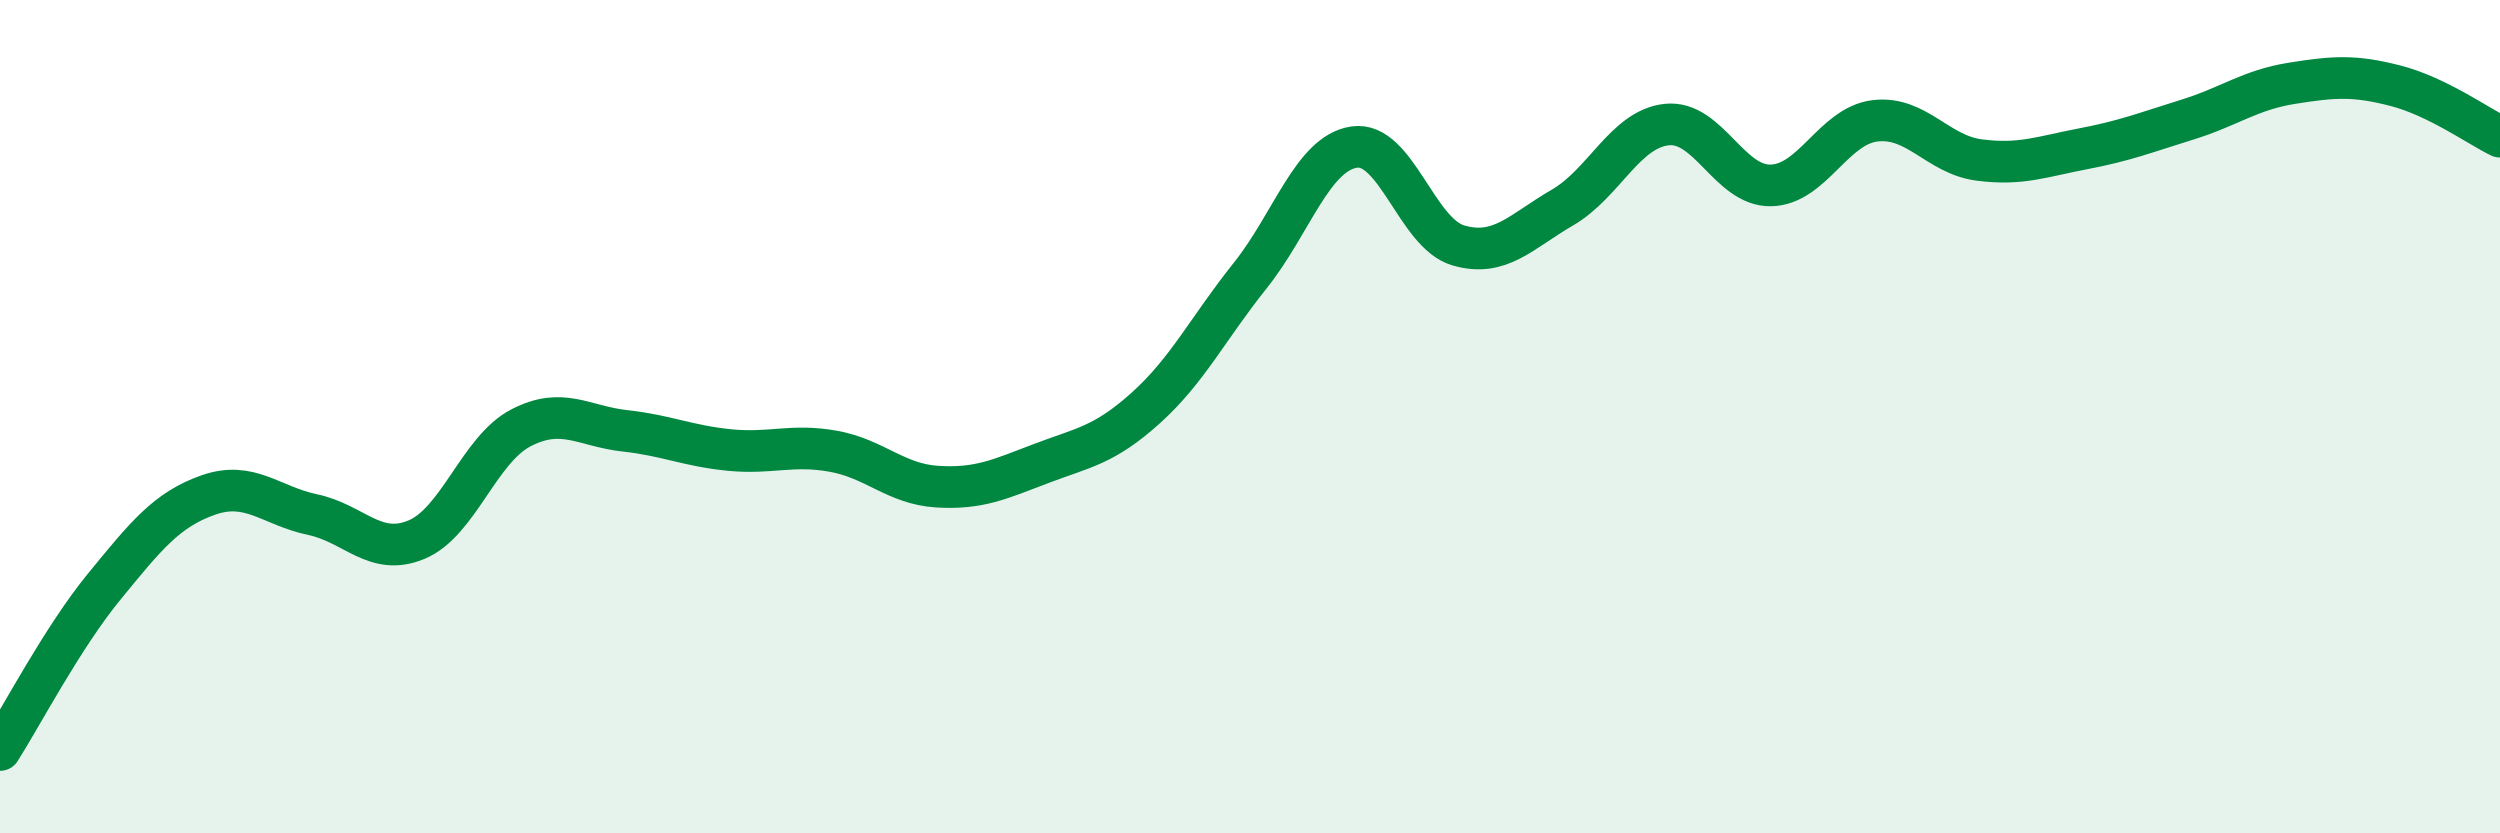
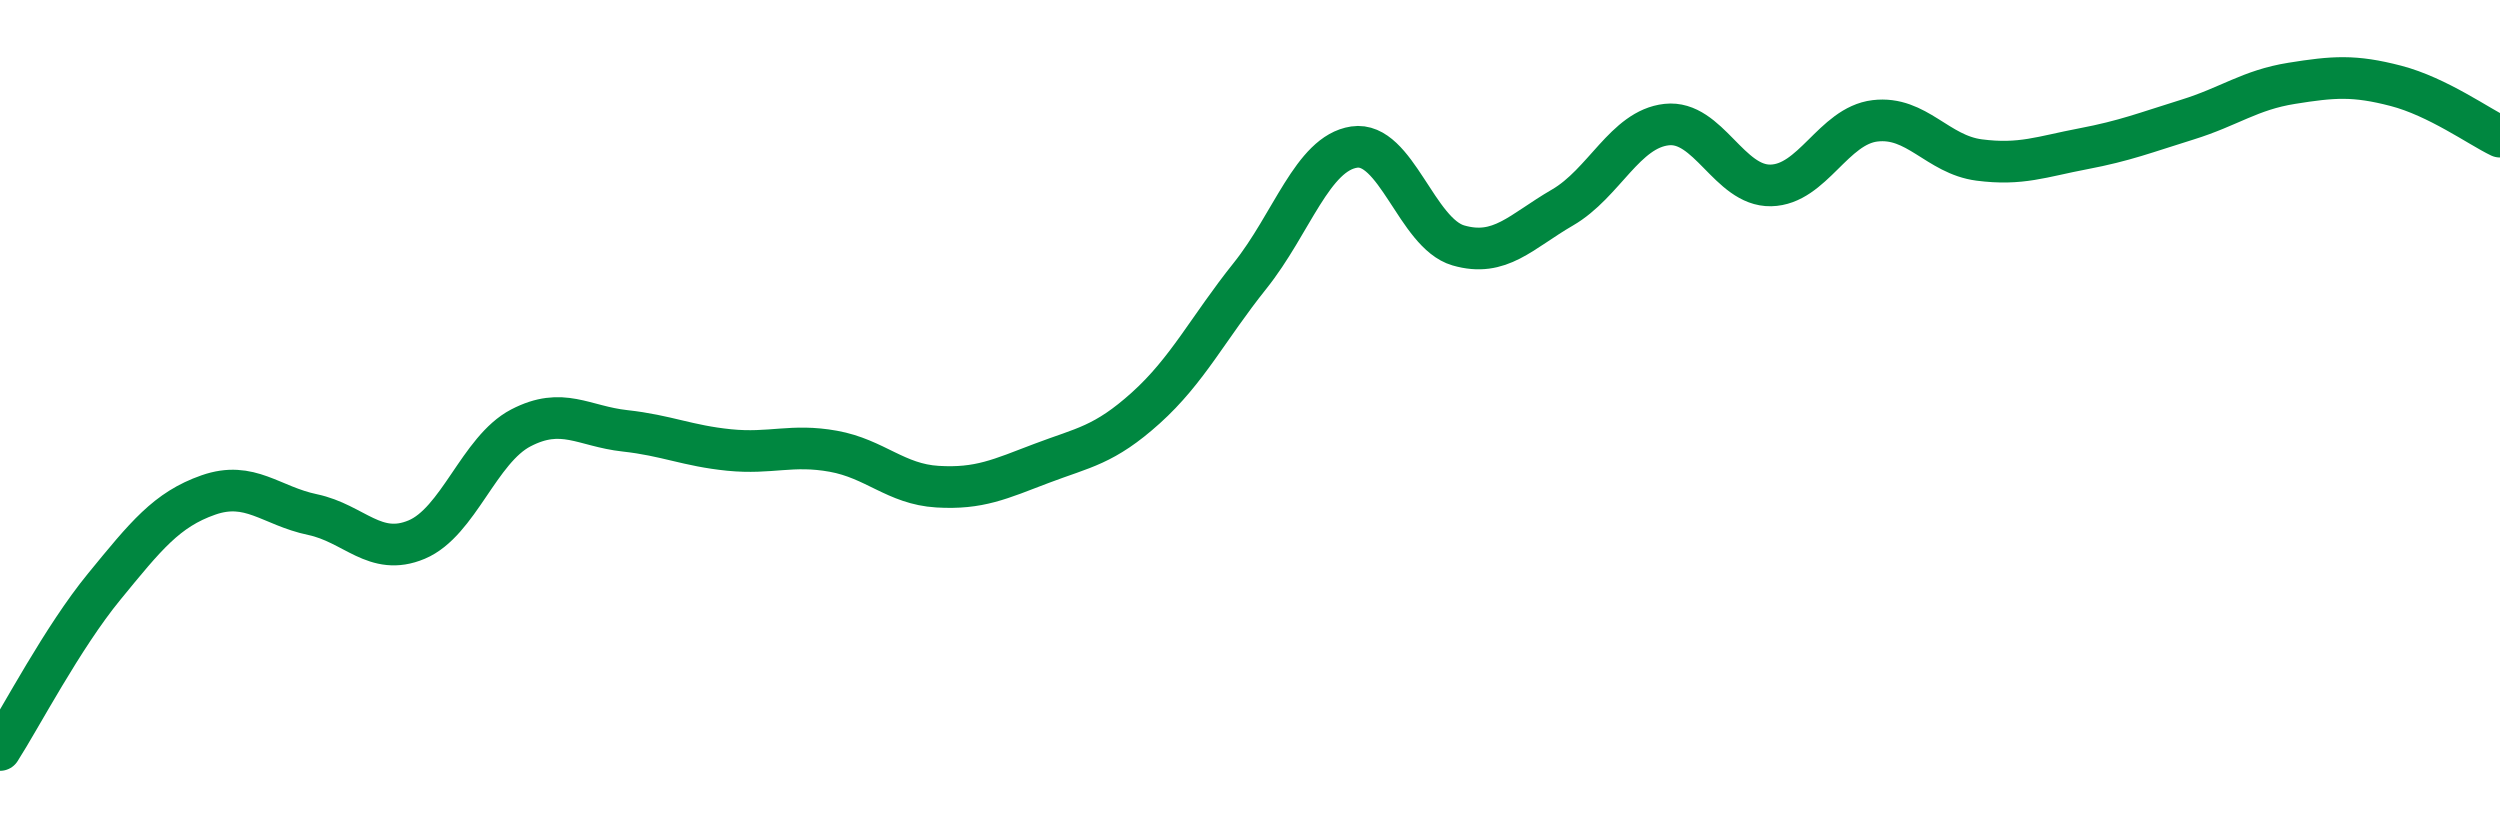
<svg xmlns="http://www.w3.org/2000/svg" width="60" height="20" viewBox="0 0 60 20">
-   <path d="M 0,18 C 0.5,17.22 1.5,15.3 2.5,14.08 C 3.5,12.86 4,12.23 5,11.88 C 6,11.53 6.5,12.14 7.5,12.35 C 8.5,12.56 9,13.37 10,12.95 C 11,12.53 11.5,10.79 12.5,10.27 C 13.5,9.75 14,10.23 15,10.34 C 16,10.45 16.5,10.7 17.5,10.8 C 18.5,10.9 19,10.65 20,10.83 C 21,11.01 21.5,11.62 22.5,11.68 C 23.5,11.74 24,11.5 25,11.12 C 26,10.74 26.5,10.69 27.5,9.79 C 28.5,8.89 29,7.87 30,6.62 C 31,5.37 31.5,3.68 32.5,3.53 C 33.5,3.38 34,5.6 35,5.89 C 36,6.18 36.5,5.56 37.5,4.98 C 38.5,4.4 39,3.1 40,2.99 C 41,2.88 41.5,4.47 42.5,4.45 C 43.5,4.43 44,3.02 45,2.9 C 46,2.78 46.5,3.71 47.5,3.84 C 48.5,3.97 49,3.76 50,3.57 C 51,3.38 51.5,3.18 52.5,2.87 C 53.5,2.56 54,2.16 55,2 C 56,1.84 56.5,1.8 57.5,2.06 C 58.5,2.32 59.5,3.04 60,3.28L60 20L0 20Z" fill="#008740" opacity="0.1" stroke-linecap="round" stroke-linejoin="round" />
  <path d="M 0,18 C 0.5,17.22 1.5,15.3 2.5,14.08 C 3.5,12.86 4,12.23 5,11.88 C 6,11.53 6.5,12.14 7.5,12.35 C 8.5,12.56 9,13.37 10,12.95 C 11,12.53 11.5,10.79 12.5,10.27 C 13.5,9.75 14,10.23 15,10.34 C 16,10.45 16.5,10.7 17.5,10.8 C 18.5,10.9 19,10.65 20,10.83 C 21,11.01 21.5,11.62 22.5,11.68 C 23.5,11.74 24,11.5 25,11.12 C 26,10.74 26.5,10.69 27.5,9.79 C 28.5,8.89 29,7.87 30,6.62 C 31,5.37 31.5,3.68 32.5,3.53 C 33.5,3.38 34,5.6 35,5.89 C 36,6.18 36.5,5.56 37.5,4.98 C 38.5,4.4 39,3.1 40,2.99 C 41,2.88 41.5,4.47 42.5,4.45 C 43.5,4.43 44,3.02 45,2.9 C 46,2.78 46.5,3.71 47.5,3.84 C 48.5,3.97 49,3.76 50,3.57 C 51,3.38 51.5,3.18 52.5,2.87 C 53.5,2.56 54,2.16 55,2 C 56,1.84 56.5,1.8 57.5,2.06 C 58.5,2.32 59.5,3.04 60,3.28" stroke="#008740" stroke-width="1" fill="none" stroke-linecap="round" stroke-linejoin="round" />
</svg>